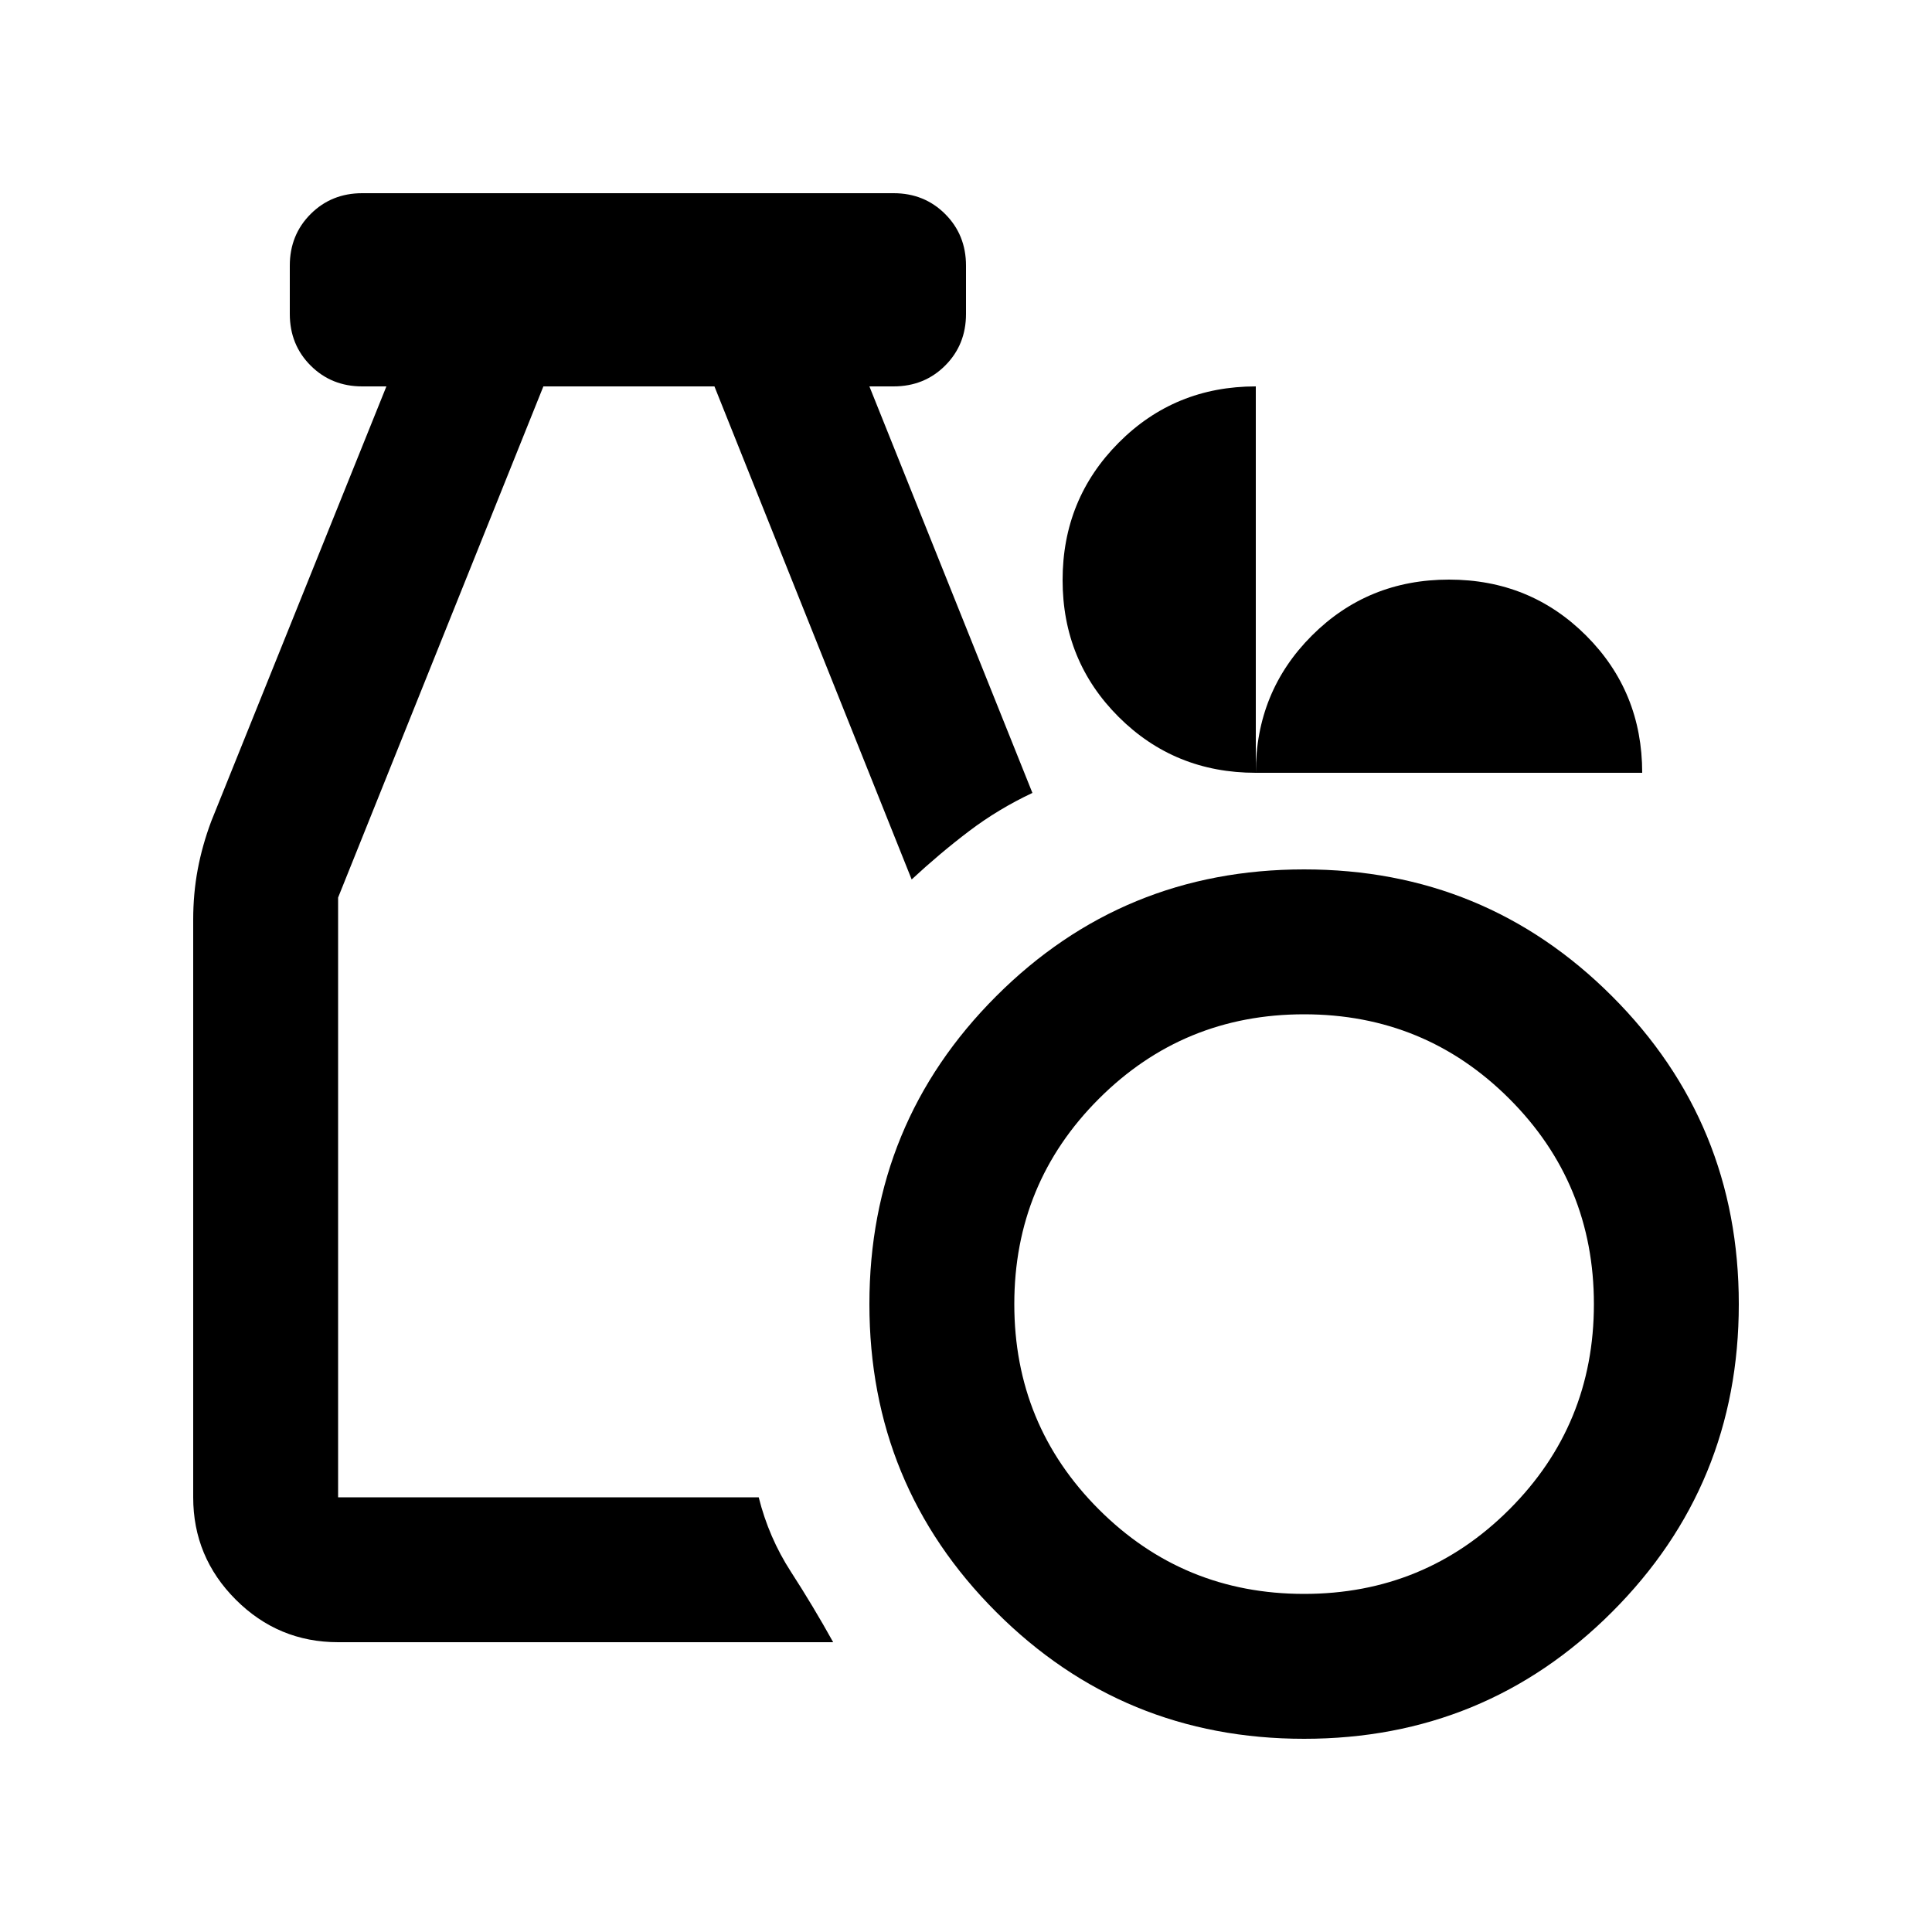
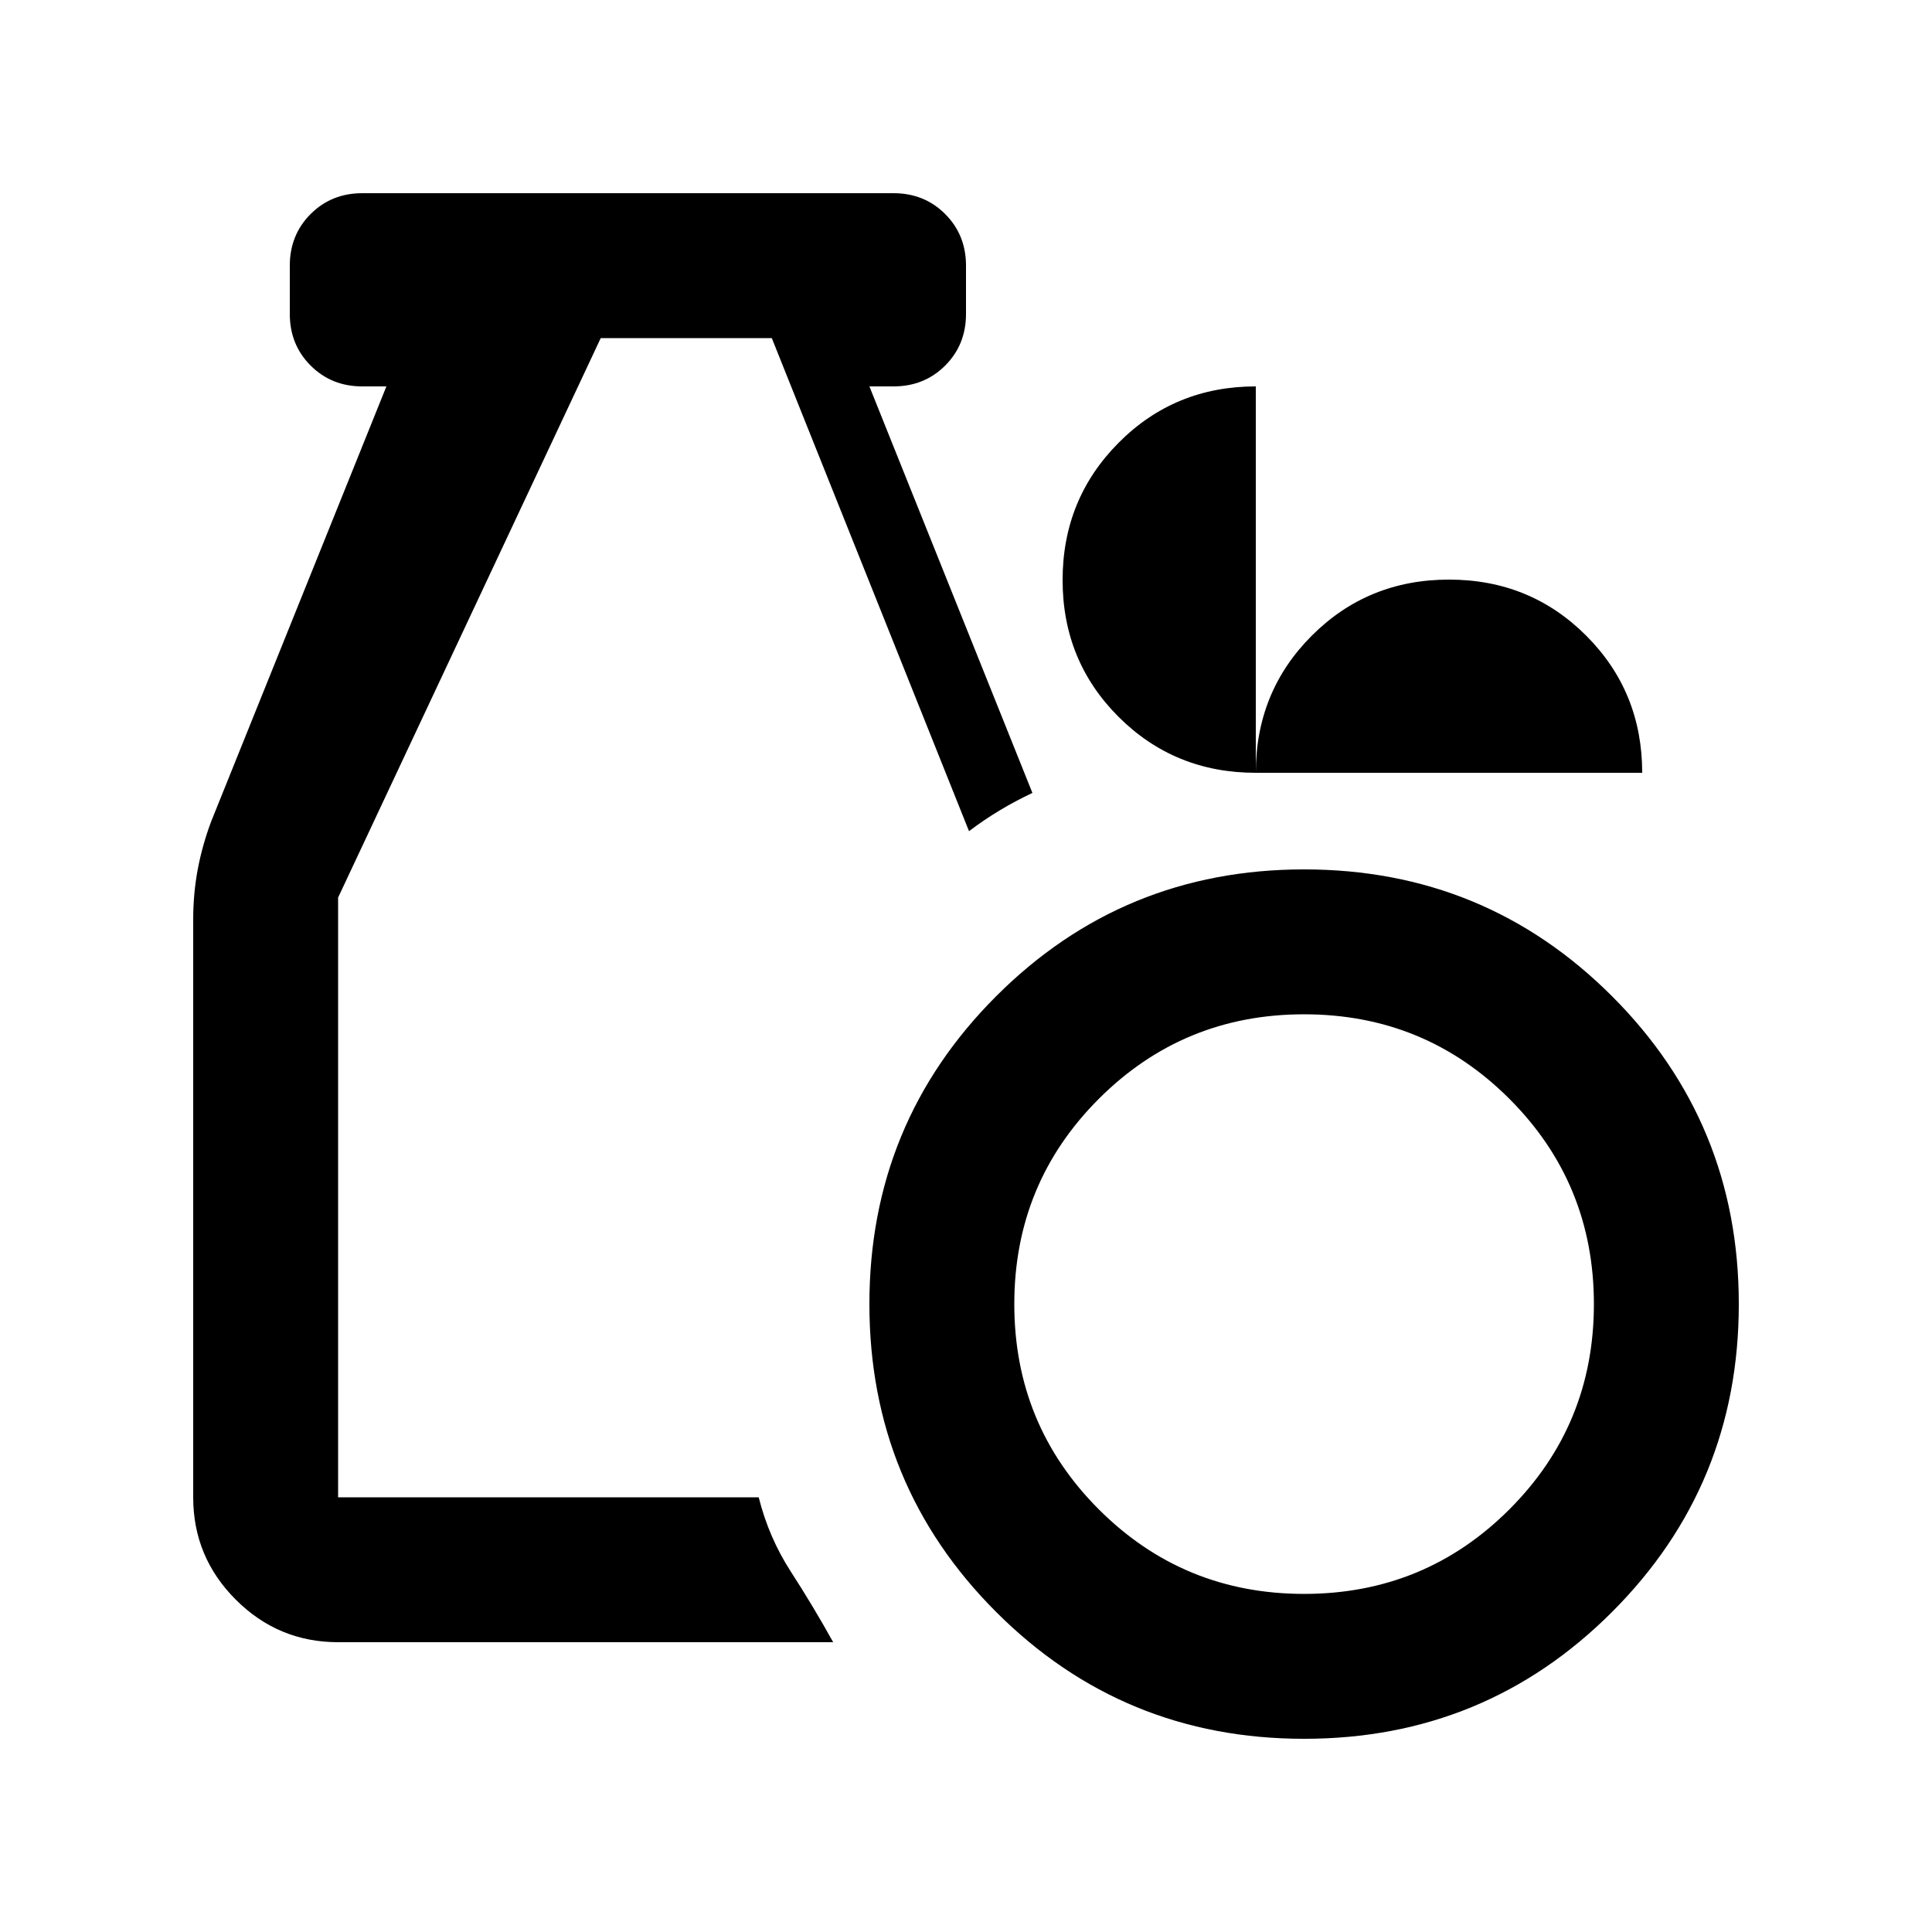
<svg xmlns="http://www.w3.org/2000/svg" height="20px" viewBox="0 -960 960 960" width="20px" fill="#000000">
-   <path d="M648-96q-90 0-153-63t-63-153q0-90 63-153t153-63q90 0 153 63t63 153q0 90-63 153T648-96Zm0-72q60 0 102-42t42-102q0-60-42-102t-102-42q-60 0-102 42t-42 102q0 60 42 102t102 42Zm-480 24q-29.7 0-50.85-21.15Q96-186.3 96-216v-287q0-13 2.25-25t6.75-24l87-216h-12q-15.3 0-25.65-10.35Q144-788.7 144-804v-24q0-15.3 10.35-25.65Q164.7-864 180-864h264q15.3 0 25.65 10.35Q480-843.3 480-828v24q0 15.3-10.35 25.65Q459.3-768 444-768h-12l81 202q-17 8-31.5 19T453-523l-98-245h-85L168-514v298h209q5 20 16 37t21 35H168Zm456-432q-40.32 0-68.16-27.77-27.84-27.78-27.84-68Q528-712 555.84-740q27.84-28 68.16-28v192q0-40.32 27.84-68.16Q679.68-672 720-672q40.32 0 68.16 27.84Q816-616.32 816-576H624Z" />
+   <path d="M648-96q-90 0-153-63t-63-153q0-90 63-153t153-63q90 0 153 63t63 153q0 90-63 153T648-96Zm0-72q60 0 102-42t42-102q0-60-42-102t-102-42q-60 0-102 42t-42 102q0 60 42 102t102 42Zm-480 24q-29.7 0-50.85-21.15Q96-186.3 96-216v-287q0-13 2.25-25t6.75-24l87-216h-12q-15.3 0-25.65-10.35Q144-788.7 144-804v-24q0-15.3 10.35-25.65Q164.7-864 180-864h264q15.3 0 25.65 10.35Q480-843.3 480-828v24q0 15.3-10.35 25.65Q459.3-768 444-768h-12l81 202q-17 8-31.5 19l-98-245h-85L168-514v298h209q5 20 16 37t21 35H168Zm456-432q-40.32 0-68.16-27.77-27.84-27.78-27.84-68Q528-712 555.84-740q27.84-28 68.16-28v192q0-40.32 27.84-68.16Q679.68-672 720-672q40.32 0 68.16 27.84Q816-616.32 816-576H624Z" />
</svg>